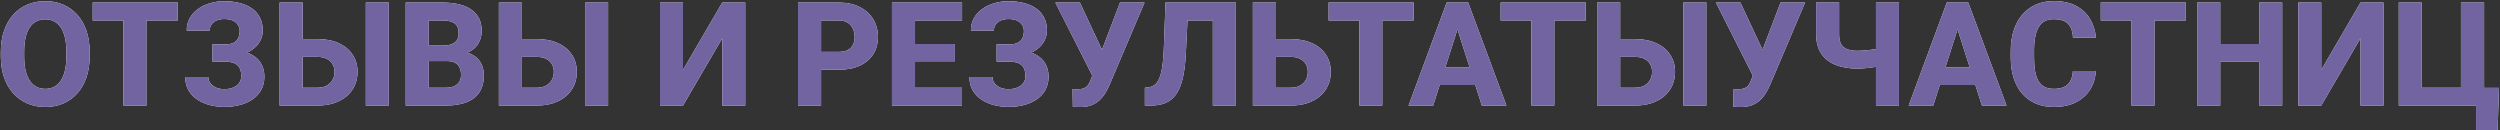
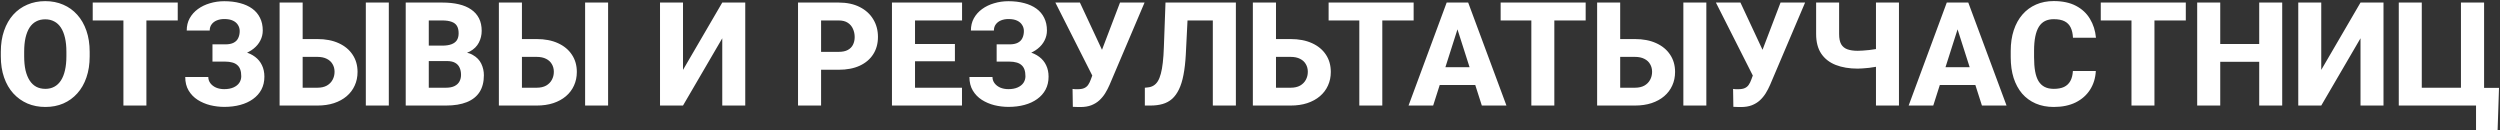
<svg xmlns="http://www.w3.org/2000/svg" width="1208" height="63" viewBox="0 0 1208 63" fill="none">
  <rect x="0" y="0" width="1208" height="63" fill="#333333" stroke="none" />
  <path d="M43.329 25.023V27.245C43.329 31.028 42.805 34.423 41.757 37.431C40.731 40.438 39.262 43.002 37.348 45.121C35.456 47.24 33.2 48.87 30.58 50.009C27.982 51.125 25.1 51.684 21.933 51.684C18.765 51.684 15.871 51.125 13.251 50.009C10.63 48.87 8.352 47.24 6.415 45.121C4.501 43.002 3.02 40.438 1.972 37.431C0.924 34.423 0.399 31.028 0.399 27.245V25.023C0.399 21.241 0.924 17.846 1.972 14.838C3.02 11.807 4.49 9.232 6.381 7.113C8.295 4.994 10.562 3.376 13.183 2.26C15.803 1.12 18.697 0.551 21.864 0.551C25.032 0.551 27.925 1.12 30.546 2.26C33.166 3.376 35.422 4.994 37.313 7.113C39.227 9.232 40.709 11.807 41.757 14.838C42.805 17.846 43.329 21.241 43.329 25.023ZM32.084 27.245V24.955C32.084 22.426 31.856 20.193 31.4 18.256C30.945 16.296 30.284 14.656 29.418 13.334C28.552 12.012 27.481 11.021 26.205 10.36C24.929 9.677 23.482 9.335 21.864 9.335C20.178 9.335 18.708 9.677 17.455 10.36C16.202 11.021 15.142 12.012 14.276 13.334C13.433 14.656 12.784 16.296 12.328 18.256C11.895 20.193 11.679 22.426 11.679 24.955V27.245C11.679 29.752 11.895 31.985 12.328 33.944C12.784 35.881 13.445 37.522 14.31 38.866C15.176 40.211 16.236 41.225 17.489 41.908C18.765 42.592 20.246 42.934 21.933 42.934C23.55 42.934 24.986 42.592 26.239 41.908C27.515 41.225 28.586 40.211 29.452 38.866C30.318 37.522 30.967 35.881 31.4 33.944C31.856 31.985 32.084 29.752 32.084 27.245ZM70.741 1.234V51H59.633V1.234H70.741ZM85.883 1.234V9.882H44.799V1.234H85.883ZM110.8 27.177H102.665V21.435H108.886C110.549 21.435 111.882 21.172 112.885 20.648C113.91 20.124 114.651 19.372 115.106 18.393C115.585 17.413 115.824 16.273 115.824 14.975C115.824 13.926 115.551 12.969 115.004 12.104C114.48 11.215 113.671 10.508 112.577 9.984C111.483 9.46 110.082 9.198 108.373 9.198C107.051 9.198 105.855 9.415 104.784 9.848C103.713 10.281 102.87 10.919 102.255 11.762C101.64 12.582 101.332 13.585 101.332 14.77H90.224C90.224 12.537 90.702 10.554 91.659 8.822C92.639 7.068 93.961 5.587 95.624 4.379C97.31 3.148 99.247 2.214 101.435 1.576C103.622 0.915 105.935 0.585 108.373 0.585C111.176 0.585 113.716 0.893 115.995 1.508C118.274 2.1 120.233 2.989 121.874 4.174C123.515 5.359 124.768 6.84 125.634 8.617C126.522 10.372 126.967 12.411 126.967 14.735C126.967 16.444 126.579 18.051 125.805 19.555C125.053 21.059 123.959 22.38 122.523 23.52C121.111 24.659 119.402 25.559 117.396 26.22C115.414 26.858 113.215 27.177 110.8 27.177ZM102.665 24.135H110.8C113.489 24.135 115.881 24.42 117.978 24.989C120.074 25.559 121.84 26.391 123.275 27.484C124.734 28.578 125.839 29.934 126.591 31.552C127.366 33.147 127.753 34.981 127.753 37.055C127.753 39.379 127.274 41.453 126.317 43.275C125.36 45.075 124.005 46.602 122.25 47.855C120.518 49.109 118.467 50.054 116.098 50.692C113.751 51.33 111.176 51.649 108.373 51.649C106.094 51.649 103.827 51.376 101.571 50.829C99.338 50.259 97.31 49.394 95.487 48.231C93.687 47.069 92.24 45.577 91.147 43.754C90.053 41.931 89.506 39.743 89.506 37.191H100.648C100.648 38.308 100.979 39.31 101.64 40.199C102.3 41.088 103.212 41.794 104.374 42.318C105.536 42.82 106.869 43.07 108.373 43.07C110.105 43.07 111.586 42.797 112.816 42.25C114.047 41.703 114.981 40.963 115.619 40.028C116.257 39.071 116.576 38.012 116.576 36.85C116.576 35.574 116.417 34.491 116.098 33.602C115.779 32.691 115.289 31.962 114.628 31.415C113.99 30.845 113.181 30.435 112.201 30.185C111.244 29.911 110.139 29.774 108.886 29.774H102.665V24.135ZM142.177 18.871H153.354C157.318 18.871 160.748 19.532 163.642 20.854C166.558 22.175 168.803 24.032 170.375 26.425C171.97 28.795 172.768 31.575 172.768 34.765C172.768 37.157 172.312 39.345 171.4 41.327C170.512 43.31 169.213 45.03 167.504 46.488C165.818 47.924 163.778 49.04 161.386 49.838C159.016 50.613 156.339 51 153.354 51H135.102V1.234H146.244V42.387H153.354C155.176 42.387 156.703 42.045 157.934 41.361C159.164 40.655 160.087 39.721 160.702 38.559C161.34 37.397 161.659 36.109 161.659 34.696C161.659 33.306 161.34 32.076 160.702 31.005C160.087 29.911 159.164 29.057 157.934 28.441C156.703 27.803 155.176 27.484 153.354 27.484H142.177V18.871ZM187.875 1.234V51H176.767V1.234H187.875ZM215.937 29.501H203.153L203.085 22.05H213.646C215.515 22.05 217.03 21.822 218.192 21.366C219.377 20.91 220.243 20.25 220.79 19.384C221.337 18.495 221.61 17.401 221.61 16.102C221.61 14.621 221.337 13.425 220.79 12.514C220.243 11.602 219.377 10.941 218.192 10.531C217.03 10.098 215.526 9.882 213.681 9.882H207.187V51H196.044V1.234H213.681C216.666 1.234 219.332 1.508 221.679 2.055C224.026 2.602 226.02 3.445 227.66 4.584C229.324 5.723 230.588 7.147 231.454 8.856C232.32 10.565 232.753 12.582 232.753 14.906C232.753 16.934 232.297 18.826 231.386 20.58C230.497 22.335 229.062 23.759 227.079 24.852C225.097 25.946 222.442 26.539 219.115 26.63L215.937 29.501ZM215.492 51H200.316L204.35 42.387H215.492C217.201 42.387 218.591 42.113 219.662 41.566C220.733 41.02 221.519 40.279 222.021 39.345C222.522 38.41 222.772 37.362 222.772 36.2C222.772 34.833 222.533 33.648 222.055 32.645C221.599 31.643 220.87 30.868 219.867 30.321C218.887 29.774 217.577 29.501 215.937 29.501H205.956L206.024 22.05H218.227L220.824 24.989C223.992 24.921 226.521 25.434 228.412 26.527C230.326 27.598 231.705 29.011 232.548 30.766C233.391 32.52 233.812 34.377 233.812 36.337C233.812 39.573 233.118 42.284 231.728 44.472C230.338 46.636 228.275 48.266 225.541 49.359C222.829 50.453 219.48 51 215.492 51ZM248.134 18.871H259.311C263.275 18.871 266.705 19.532 269.599 20.854C272.515 22.175 274.76 24.032 276.332 26.425C277.927 28.795 278.725 31.575 278.725 34.765C278.725 37.157 278.269 39.345 277.357 41.327C276.469 43.31 275.17 45.03 273.461 46.488C271.775 47.924 269.735 49.04 267.343 49.838C264.973 50.613 262.296 51 259.311 51H241.059V1.234H252.201V42.387H259.311C261.133 42.387 262.66 42.045 263.891 41.361C265.121 40.655 266.044 39.721 266.659 38.559C267.297 37.397 267.616 36.109 267.616 34.696C267.616 33.306 267.297 32.076 266.659 31.005C266.044 29.911 265.121 29.057 263.891 28.441C262.66 27.803 261.133 27.484 259.311 27.484H248.134V18.871ZM293.832 1.234V51H282.724V1.234H293.832ZM330.028 33.773L348.998 1.234H360.106V51H348.998V18.495L330.028 51H318.92V1.234H330.028V33.773ZM405.224 33.705H392.714V25.058H405.224C407.069 25.058 408.55 24.75 409.667 24.135C410.806 23.52 411.638 22.676 412.162 21.605C412.709 20.512 412.982 19.281 412.982 17.914C412.982 16.501 412.709 15.191 412.162 13.983C411.638 12.753 410.806 11.762 409.667 11.01C408.55 10.258 407.069 9.882 405.224 9.882H396.747V51H385.604V1.234H405.224C409.188 1.234 412.584 1.952 415.409 3.388C418.257 4.823 420.434 6.794 421.938 9.301C423.464 11.784 424.228 14.633 424.228 17.846C424.228 21.059 423.464 23.85 421.938 26.22C420.434 28.59 418.257 30.435 415.409 31.757C412.584 33.056 409.188 33.705 405.224 33.705ZM464.833 42.387V51H438.344V42.387H464.833ZM442.138 1.234V51H430.995V1.234H442.138ZM461.415 21.264V29.604H438.344V21.264H461.415ZM464.867 1.234V9.882H438.344V1.234H464.867ZM489.716 27.177H481.581V21.435H487.802C489.465 21.435 490.798 21.172 491.801 20.648C492.826 20.124 493.567 19.372 494.022 18.393C494.501 17.413 494.74 16.273 494.74 14.975C494.74 13.926 494.467 12.969 493.92 12.104C493.396 11.215 492.587 10.508 491.493 9.984C490.399 9.46 488.998 9.198 487.289 9.198C485.967 9.198 484.771 9.415 483.7 9.848C482.629 10.281 481.786 10.919 481.171 11.762C480.556 12.582 480.248 13.585 480.248 14.77H469.14C469.14 12.537 469.618 10.554 470.575 8.822C471.555 7.068 472.877 5.587 474.54 4.379C476.226 3.148 478.163 2.214 480.351 1.576C482.538 0.915 484.851 0.585 487.289 0.585C490.092 0.585 492.632 0.893 494.911 1.508C497.19 2.1 499.149 2.989 500.79 4.174C502.431 5.359 503.684 6.84 504.55 8.617C505.438 10.372 505.883 12.411 505.883 14.735C505.883 16.444 505.495 18.051 504.721 19.555C503.969 21.059 502.875 22.38 501.439 23.52C500.027 24.659 498.318 25.559 496.312 26.22C494.33 26.858 492.131 27.177 489.716 27.177ZM481.581 24.135H489.716C492.405 24.135 494.797 24.42 496.894 24.989C498.99 25.559 500.756 26.391 502.191 27.484C503.65 28.578 504.755 29.934 505.507 31.552C506.282 33.147 506.669 34.981 506.669 37.055C506.669 39.379 506.19 41.453 505.233 43.275C504.276 45.075 502.921 46.602 501.166 47.855C499.434 49.109 497.383 50.054 495.014 50.692C492.667 51.33 490.092 51.649 487.289 51.649C485.01 51.649 482.743 51.376 480.487 50.829C478.254 50.259 476.226 49.394 474.403 48.231C472.603 47.069 471.156 45.577 470.062 43.754C468.969 41.931 468.422 39.743 468.422 37.191H479.564C479.564 38.308 479.895 39.31 480.556 40.199C481.216 41.088 482.128 41.794 483.29 42.318C484.452 42.82 485.785 43.07 487.289 43.07C489.021 43.07 490.502 42.797 491.732 42.25C492.963 41.703 493.897 40.963 494.535 40.028C495.173 39.071 495.492 38.012 495.492 36.85C495.492 35.574 495.333 34.491 495.014 33.602C494.695 32.691 494.205 31.962 493.544 31.415C492.906 30.845 492.097 30.435 491.117 30.185C490.16 29.911 489.055 29.774 487.802 29.774H481.581V24.135ZM529.228 32.611L541.19 1.234H553.051L536.132 41.02C535.517 42.432 534.81 43.788 534.013 45.087C533.215 46.363 532.27 47.502 531.176 48.505C530.105 49.485 528.817 50.271 527.313 50.863C525.832 51.433 524.078 51.718 522.05 51.718C521.526 51.718 520.899 51.706 520.17 51.684C519.464 51.661 518.871 51.638 518.393 51.615L518.256 42.968C518.552 43.036 518.974 43.082 519.521 43.105C520.09 43.105 520.489 43.105 520.717 43.105C522.084 43.105 523.155 42.922 523.93 42.558C524.727 42.193 525.354 41.669 525.81 40.985C526.288 40.302 526.71 39.447 527.074 38.422L529.228 32.611ZM521.811 1.234L532.611 24.34L536.132 36.918L528.031 36.986L509.95 1.234H521.811ZM589.452 1.234V9.882H564.228V1.234H589.452ZM597.177 1.234V51H586.034V1.234H597.177ZM563.168 1.234H574.242L572.978 26.391C572.772 30.15 572.396 33.42 571.85 36.2C571.326 38.957 570.596 41.293 569.662 43.207C568.751 45.098 567.646 46.625 566.347 47.787C565.048 48.926 563.533 49.747 561.801 50.248C560.069 50.749 558.098 51 555.888 51H553.188V42.387L554.486 42.25C555.58 42.159 556.526 41.874 557.323 41.395C558.144 40.917 558.85 40.211 559.442 39.276C560.035 38.319 560.525 37.1 560.912 35.619C561.322 34.138 561.641 32.338 561.869 30.219C562.12 28.1 562.291 25.616 562.382 22.768L563.168 1.234ZM612.489 18.871H623.632C627.597 18.871 631.037 19.532 633.954 20.854C636.871 22.175 639.115 24.032 640.688 26.425C642.26 28.795 643.046 31.575 643.046 34.765C643.046 37.157 642.59 39.345 641.679 41.327C640.79 43.31 639.491 45.03 637.782 46.488C636.096 47.924 634.057 49.04 631.664 49.838C629.294 50.613 626.617 51 623.632 51H605.38V1.234H616.557V42.387H623.632C625.455 42.387 626.981 42.045 628.212 41.361C629.442 40.655 630.365 39.721 630.98 38.559C631.618 37.397 631.938 36.109 631.938 34.696C631.938 33.306 631.618 32.076 630.98 31.005C630.365 29.911 629.442 29.057 628.212 28.441C626.981 27.803 625.455 27.484 623.632 27.484H612.489V18.871ZM667.929 1.234V51H656.82V1.234H667.929ZM683.07 1.234V9.882H641.986V1.234H683.07ZM705.355 10.702L692.504 51H680.609L699.032 1.234H706.552L705.355 10.702ZM716.02 51L703.134 10.702L701.801 1.234H709.423L727.914 51H716.02ZM715.473 32.475V41.088H689.53V32.475H715.473ZM751.054 1.234V51H739.945V1.234H751.054ZM766.195 1.234V9.882H725.111V1.234H766.195ZM778.808 18.871H789.984C793.949 18.871 797.379 19.532 800.272 20.854C803.189 22.175 805.434 24.032 807.006 26.425C808.601 28.795 809.398 31.575 809.398 34.765C809.398 37.157 808.943 39.345 808.031 41.327C807.143 43.31 805.844 45.03 804.135 46.488C802.449 47.924 800.409 49.04 798.017 49.838C795.647 50.613 792.969 51 789.984 51H771.732V1.234H782.875V42.387H789.984C791.807 42.387 793.334 42.045 794.564 41.361C795.795 40.655 796.718 39.721 797.333 38.559C797.971 37.397 798.29 36.109 798.29 34.696C798.29 33.306 797.971 32.076 797.333 31.005C796.718 29.911 795.795 29.057 794.564 28.441C793.334 27.803 791.807 27.484 789.984 27.484H778.808V18.871ZM824.506 1.234V51H813.397V1.234H824.506ZM848.397 32.611L860.36 1.234H872.221L855.302 41.02C854.687 42.432 853.98 43.788 853.183 45.087C852.385 46.363 851.439 47.502 850.346 48.505C849.275 49.485 847.987 50.271 846.483 50.863C845.002 51.433 843.248 51.718 841.22 51.718C840.696 51.718 840.069 51.706 839.34 51.684C838.633 51.661 838.041 51.638 837.562 51.615L837.426 42.968C837.722 43.036 838.144 43.082 838.69 43.105C839.26 43.105 839.659 43.105 839.887 43.105C841.254 43.105 842.325 42.922 843.1 42.558C843.897 42.193 844.524 41.669 844.979 40.985C845.458 40.302 845.88 39.447 846.244 38.422L848.397 32.611ZM840.98 1.234L851.781 24.34L855.302 36.918L847.201 36.986L829.12 1.234H840.98ZM877.553 1.234H888.661V16.444C888.661 18.541 888.992 20.181 889.652 21.366C890.336 22.528 891.339 23.349 892.66 23.827C894.005 24.306 895.668 24.545 897.65 24.545C898.288 24.545 899.109 24.511 900.111 24.442C901.114 24.374 902.162 24.283 903.256 24.169C904.372 24.032 905.409 23.884 906.366 23.725C907.346 23.542 908.121 23.337 908.69 23.109V31.723C908.121 31.928 907.335 32.121 906.332 32.304C905.329 32.486 904.27 32.645 903.153 32.782C902.06 32.896 901.011 32.987 900.009 33.056C899.029 33.124 898.243 33.158 897.65 33.158C893.594 33.158 890.051 32.566 887.021 31.381C884.013 30.196 881.677 28.373 880.014 25.912C878.373 23.451 877.553 20.295 877.553 16.444V1.234ZM906.469 1.234H917.577V51H906.469V1.234ZM947.006 10.702L934.154 51H922.26L940.683 1.234H948.202L947.006 10.702ZM957.67 51L944.784 10.702L943.451 1.234H951.073L969.564 51H957.67ZM957.123 32.475V41.088H931.181V32.475H957.123ZM1001.62 34.32H1012.7C1012.52 37.738 1011.58 40.758 1009.9 43.378C1008.23 45.976 1005.92 48.015 1002.96 49.496C999.996 50.954 996.475 51.684 992.396 51.684C989.138 51.684 986.221 51.125 983.646 50.009C981.072 48.892 978.884 47.297 977.084 45.224C975.307 43.127 973.939 40.609 972.982 37.67C972.048 34.708 971.581 31.369 971.581 27.655V24.613C971.581 20.899 972.071 17.561 973.051 14.599C974.031 11.636 975.432 9.107 977.255 7.011C979.078 4.914 981.265 3.308 983.817 2.191C986.369 1.075 989.218 0.517 992.362 0.517C996.601 0.517 1000.18 1.28 1003.09 2.807C1006.01 4.333 1008.27 6.43 1009.86 9.096C1011.48 11.762 1012.45 14.804 1012.77 18.222H1001.66C1001.57 16.285 1001.2 14.656 1000.57 13.334C999.927 11.99 998.948 10.976 997.626 10.292C996.304 9.608 994.55 9.267 992.362 9.267C990.767 9.267 989.366 9.563 988.158 10.155C986.973 10.748 985.982 11.671 985.185 12.924C984.41 14.177 983.829 15.772 983.441 17.709C983.054 19.623 982.86 21.902 982.86 24.545V27.655C982.86 30.276 983.031 32.543 983.373 34.457C983.715 36.371 984.262 37.955 985.014 39.208C985.788 40.461 986.78 41.395 987.987 42.011C989.195 42.626 990.665 42.934 992.396 42.934C994.379 42.934 996.031 42.626 997.353 42.011C998.674 41.373 999.688 40.416 1000.39 39.14C1001.1 37.864 1001.51 36.257 1001.62 34.32ZM1041.03 1.234V51H1029.93V1.234H1041.03ZM1056.18 1.234V9.882H1015.09V1.234H1056.18ZM1095.07 21.264V29.877H1069.3V21.264H1095.07ZM1072.82 1.234V51H1061.68V1.234H1072.82ZM1102.76 1.234V51H1091.65V1.234H1102.76ZM1121.63 33.773L1140.6 1.234H1151.71V51H1140.6V18.495L1121.63 51H1110.52V1.234H1121.63V33.773ZM1207.52 42.455L1206.84 62.997H1196.42V51H1192.52V42.455H1207.52ZM1159.09 51V1.234H1170.2V42.387H1189.13V1.234H1200.31V51H1159.09Z" fill="white" />
-   <path d="M43.329 25.023V27.245C43.329 31.028 42.805 34.423 41.757 37.431C40.731 40.438 39.262 43.002 37.348 45.121C35.456 47.24 33.2 48.87 30.58 50.009C27.982 51.125 25.1 51.684 21.933 51.684C18.765 51.684 15.871 51.125 13.251 50.009C10.63 48.87 8.352 47.24 6.415 45.121C4.501 43.002 3.02 40.438 1.972 37.431C0.924 34.423 0.399 31.028 0.399 27.245V25.023C0.399 21.241 0.924 17.846 1.972 14.838C3.02 11.807 4.49 9.232 6.381 7.113C8.295 4.994 10.562 3.376 13.183 2.26C15.803 1.12 18.697 0.551 21.864 0.551C25.032 0.551 27.925 1.12 30.546 2.26C33.166 3.376 35.422 4.994 37.313 7.113C39.227 9.232 40.709 11.807 41.757 14.838C42.805 17.846 43.329 21.241 43.329 25.023ZM32.084 27.245V24.955C32.084 22.426 31.856 20.193 31.4 18.256C30.945 16.296 30.284 14.656 29.418 13.334C28.552 12.012 27.481 11.021 26.205 10.36C24.929 9.677 23.482 9.335 21.864 9.335C20.178 9.335 18.708 9.677 17.455 10.36C16.202 11.021 15.142 12.012 14.276 13.334C13.433 14.656 12.784 16.296 12.328 18.256C11.895 20.193 11.679 22.426 11.679 24.955V27.245C11.679 29.752 11.895 31.985 12.328 33.944C12.784 35.881 13.445 37.522 14.31 38.866C15.176 40.211 16.236 41.225 17.489 41.908C18.765 42.592 20.246 42.934 21.933 42.934C23.55 42.934 24.986 42.592 26.239 41.908C27.515 41.225 28.586 40.211 29.452 38.866C30.318 37.522 30.967 35.881 31.4 33.944C31.856 31.985 32.084 29.752 32.084 27.245ZM70.741 1.234V51H59.633V1.234H70.741ZM85.883 1.234V9.882H44.799V1.234H85.883ZM110.8 27.177H102.665V21.435H108.886C110.549 21.435 111.882 21.172 112.885 20.648C113.91 20.124 114.651 19.372 115.106 18.393C115.585 17.413 115.824 16.273 115.824 14.975C115.824 13.926 115.551 12.969 115.004 12.104C114.48 11.215 113.671 10.508 112.577 9.984C111.483 9.46 110.082 9.198 108.373 9.198C107.051 9.198 105.855 9.415 104.784 9.848C103.713 10.281 102.87 10.919 102.255 11.762C101.64 12.582 101.332 13.585 101.332 14.77H90.224C90.224 12.537 90.702 10.554 91.659 8.822C92.639 7.068 93.961 5.587 95.624 4.379C97.31 3.148 99.247 2.214 101.435 1.576C103.622 0.915 105.935 0.585 108.373 0.585C111.176 0.585 113.716 0.893 115.995 1.508C118.274 2.1 120.233 2.989 121.874 4.174C123.515 5.359 124.768 6.84 125.634 8.617C126.522 10.372 126.967 12.411 126.967 14.735C126.967 16.444 126.579 18.051 125.805 19.555C125.053 21.059 123.959 22.38 122.523 23.52C121.111 24.659 119.402 25.559 117.396 26.22C115.414 26.858 113.215 27.177 110.8 27.177ZM102.665 24.135H110.8C113.489 24.135 115.881 24.42 117.978 24.989C120.074 25.559 121.84 26.391 123.275 27.484C124.734 28.578 125.839 29.934 126.591 31.552C127.366 33.147 127.753 34.981 127.753 37.055C127.753 39.379 127.274 41.453 126.317 43.275C125.36 45.075 124.005 46.602 122.25 47.855C120.518 49.109 118.467 50.054 116.098 50.692C113.751 51.33 111.176 51.649 108.373 51.649C106.094 51.649 103.827 51.376 101.571 50.829C99.338 50.259 97.31 49.394 95.487 48.231C93.687 47.069 92.24 45.577 91.147 43.754C90.053 41.931 89.506 39.743 89.506 37.191H100.648C100.648 38.308 100.979 39.31 101.64 40.199C102.3 41.088 103.212 41.794 104.374 42.318C105.536 42.82 106.869 43.07 108.373 43.07C110.105 43.07 111.586 42.797 112.816 42.25C114.047 41.703 114.981 40.963 115.619 40.028C116.257 39.071 116.576 38.012 116.576 36.85C116.576 35.574 116.417 34.491 116.098 33.602C115.779 32.691 115.289 31.962 114.628 31.415C113.99 30.845 113.181 30.435 112.201 30.185C111.244 29.911 110.139 29.774 108.886 29.774H102.665V24.135ZM142.177 18.871H153.354C157.318 18.871 160.748 19.532 163.642 20.854C166.558 22.175 168.803 24.032 170.375 26.425C171.97 28.795 172.768 31.575 172.768 34.765C172.768 37.157 172.312 39.345 171.4 41.327C170.512 43.31 169.213 45.03 167.504 46.488C165.818 47.924 163.778 49.04 161.386 49.838C159.016 50.613 156.339 51 153.354 51H135.102V1.234H146.244V42.387H153.354C155.176 42.387 156.703 42.045 157.934 41.361C159.164 40.655 160.087 39.721 160.702 38.559C161.34 37.397 161.659 36.109 161.659 34.696C161.659 33.306 161.34 32.076 160.702 31.005C160.087 29.911 159.164 29.057 157.934 28.441C156.703 27.803 155.176 27.484 153.354 27.484H142.177V18.871ZM187.875 1.234V51H176.767V1.234H187.875ZM215.937 29.501H203.153L203.085 22.05H213.646C215.515 22.05 217.03 21.822 218.192 21.366C219.377 20.91 220.243 20.25 220.79 19.384C221.337 18.495 221.61 17.401 221.61 16.102C221.61 14.621 221.337 13.425 220.79 12.514C220.243 11.602 219.377 10.941 218.192 10.531C217.03 10.098 215.526 9.882 213.681 9.882H207.187V51H196.044V1.234H213.681C216.666 1.234 219.332 1.508 221.679 2.055C224.026 2.602 226.02 3.445 227.66 4.584C229.324 5.723 230.588 7.147 231.454 8.856C232.32 10.565 232.753 12.582 232.753 14.906C232.753 16.934 232.297 18.826 231.386 20.58C230.497 22.335 229.062 23.759 227.079 24.852C225.097 25.946 222.442 26.539 219.115 26.63L215.937 29.501ZM215.492 51H200.316L204.35 42.387H215.492C217.201 42.387 218.591 42.113 219.662 41.566C220.733 41.02 221.519 40.279 222.021 39.345C222.522 38.41 222.772 37.362 222.772 36.2C222.772 34.833 222.533 33.648 222.055 32.645C221.599 31.643 220.87 30.868 219.867 30.321C218.887 29.774 217.577 29.501 215.937 29.501H205.956L206.024 22.05H218.227L220.824 24.989C223.992 24.921 226.521 25.434 228.412 26.527C230.326 27.598 231.705 29.011 232.548 30.766C233.391 32.52 233.812 34.377 233.812 36.337C233.812 39.573 233.118 42.284 231.728 44.472C230.338 46.636 228.275 48.266 225.541 49.359C222.829 50.453 219.48 51 215.492 51ZM248.134 18.871H259.311C263.275 18.871 266.705 19.532 269.599 20.854C272.515 22.175 274.76 24.032 276.332 26.425C277.927 28.795 278.725 31.575 278.725 34.765C278.725 37.157 278.269 39.345 277.357 41.327C276.469 43.31 275.17 45.03 273.461 46.488C271.775 47.924 269.735 49.04 267.343 49.838C264.973 50.613 262.296 51 259.311 51H241.059V1.234H252.201V42.387H259.311C261.133 42.387 262.66 42.045 263.891 41.361C265.121 40.655 266.044 39.721 266.659 38.559C267.297 37.397 267.616 36.109 267.616 34.696C267.616 33.306 267.297 32.076 266.659 31.005C266.044 29.911 265.121 29.057 263.891 28.441C262.66 27.803 261.133 27.484 259.311 27.484H248.134V18.871ZM293.832 1.234V51H282.724V1.234H293.832ZM330.028 33.773L348.998 1.234H360.106V51H348.998V18.495L330.028 51H318.92V1.234H330.028V33.773ZM405.224 33.705H392.714V25.058H405.224C407.069 25.058 408.55 24.75 409.667 24.135C410.806 23.52 411.638 22.676 412.162 21.605C412.709 20.512 412.982 19.281 412.982 17.914C412.982 16.501 412.709 15.191 412.162 13.983C411.638 12.753 410.806 11.762 409.667 11.01C408.55 10.258 407.069 9.882 405.224 9.882H396.747V51H385.604V1.234H405.224C409.188 1.234 412.584 1.952 415.409 3.388C418.257 4.823 420.434 6.794 421.938 9.301C423.464 11.784 424.228 14.633 424.228 17.846C424.228 21.059 423.464 23.85 421.938 26.22C420.434 28.59 418.257 30.435 415.409 31.757C412.584 33.056 409.188 33.705 405.224 33.705ZM464.833 42.387V51H438.344V42.387H464.833ZM442.138 1.234V51H430.995V1.234H442.138ZM461.415 21.264V29.604H438.344V21.264H461.415ZM464.867 1.234V9.882H438.344V1.234H464.867ZM489.716 27.177H481.581V21.435H487.802C489.465 21.435 490.798 21.172 491.801 20.648C492.826 20.124 493.567 19.372 494.022 18.393C494.501 17.413 494.74 16.273 494.74 14.975C494.74 13.926 494.467 12.969 493.92 12.104C493.396 11.215 492.587 10.508 491.493 9.984C490.399 9.46 488.998 9.198 487.289 9.198C485.967 9.198 484.771 9.415 483.7 9.848C482.629 10.281 481.786 10.919 481.171 11.762C480.556 12.582 480.248 13.585 480.248 14.77H469.14C469.14 12.537 469.618 10.554 470.575 8.822C471.555 7.068 472.877 5.587 474.54 4.379C476.226 3.148 478.163 2.214 480.351 1.576C482.538 0.915 484.851 0.585 487.289 0.585C490.092 0.585 492.632 0.893 494.911 1.508C497.19 2.1 499.149 2.989 500.79 4.174C502.431 5.359 503.684 6.84 504.55 8.617C505.438 10.372 505.883 12.411 505.883 14.735C505.883 16.444 505.495 18.051 504.721 19.555C503.969 21.059 502.875 22.38 501.439 23.52C500.027 24.659 498.318 25.559 496.312 26.22C494.33 26.858 492.131 27.177 489.716 27.177ZM481.581 24.135H489.716C492.405 24.135 494.797 24.42 496.894 24.989C498.99 25.559 500.756 26.391 502.191 27.484C503.65 28.578 504.755 29.934 505.507 31.552C506.282 33.147 506.669 34.981 506.669 37.055C506.669 39.379 506.19 41.453 505.233 43.275C504.276 45.075 502.921 46.602 501.166 47.855C499.434 49.109 497.383 50.054 495.014 50.692C492.667 51.33 490.092 51.649 487.289 51.649C485.01 51.649 482.743 51.376 480.487 50.829C478.254 50.259 476.226 49.394 474.403 48.231C472.603 47.069 471.156 45.577 470.062 43.754C468.969 41.931 468.422 39.743 468.422 37.191H479.564C479.564 38.308 479.895 39.31 480.556 40.199C481.216 41.088 482.128 41.794 483.29 42.318C484.452 42.82 485.785 43.07 487.289 43.07C489.021 43.07 490.502 42.797 491.732 42.25C492.963 41.703 493.897 40.963 494.535 40.028C495.173 39.071 495.492 38.012 495.492 36.85C495.492 35.574 495.333 34.491 495.014 33.602C494.695 32.691 494.205 31.962 493.544 31.415C492.906 30.845 492.097 30.435 491.117 30.185C490.16 29.911 489.055 29.774 487.802 29.774H481.581V24.135ZM529.228 32.611L541.19 1.234H553.051L536.132 41.02C535.517 42.432 534.81 43.788 534.013 45.087C533.215 46.363 532.27 47.502 531.176 48.505C530.105 49.485 528.817 50.271 527.313 50.863C525.832 51.433 524.078 51.718 522.05 51.718C521.526 51.718 520.899 51.706 520.17 51.684C519.464 51.661 518.871 51.638 518.393 51.615L518.256 42.968C518.552 43.036 518.974 43.082 519.521 43.105C520.09 43.105 520.489 43.105 520.717 43.105C522.084 43.105 523.155 42.922 523.93 42.558C524.727 42.193 525.354 41.669 525.81 40.985C526.288 40.302 526.71 39.447 527.074 38.422L529.228 32.611ZM521.811 1.234L532.611 24.34L536.132 36.918L528.031 36.986L509.95 1.234H521.811ZM589.452 1.234V9.882H564.228V1.234H589.452ZM597.177 1.234V51H586.034V1.234H597.177ZM563.168 1.234H574.242L572.978 26.391C572.772 30.15 572.396 33.42 571.85 36.2C571.326 38.957 570.596 41.293 569.662 43.207C568.751 45.098 567.646 46.625 566.347 47.787C565.048 48.926 563.533 49.747 561.801 50.248C560.069 50.749 558.098 51 555.888 51H553.188V42.387L554.486 42.25C555.58 42.159 556.526 41.874 557.323 41.395C558.144 40.917 558.85 40.211 559.442 39.276C560.035 38.319 560.525 37.1 560.912 35.619C561.322 34.138 561.641 32.338 561.869 30.219C562.12 28.1 562.291 25.616 562.382 22.768L563.168 1.234ZM612.489 18.871H623.632C627.597 18.871 631.037 19.532 633.954 20.854C636.871 22.175 639.115 24.032 640.688 26.425C642.26 28.795 643.046 31.575 643.046 34.765C643.046 37.157 642.59 39.345 641.679 41.327C640.79 43.31 639.491 45.03 637.782 46.488C636.096 47.924 634.057 49.04 631.664 49.838C629.294 50.613 626.617 51 623.632 51H605.38V1.234H616.557V42.387H623.632C625.455 42.387 626.981 42.045 628.212 41.361C629.442 40.655 630.365 39.721 630.98 38.559C631.618 37.397 631.938 36.109 631.938 34.696C631.938 33.306 631.618 32.076 630.98 31.005C630.365 29.911 629.442 29.057 628.212 28.441C626.981 27.803 625.455 27.484 623.632 27.484H612.489V18.871ZM667.929 1.234V51H656.82V1.234H667.929ZM683.07 1.234V9.882H641.986V1.234H683.07ZM705.355 10.702L692.504 51H680.609L699.032 1.234H706.552L705.355 10.702ZM716.02 51L703.134 10.702L701.801 1.234H709.423L727.914 51H716.02ZM715.473 32.475V41.088H689.53V32.475H715.473ZM751.054 1.234V51H739.945V1.234H751.054ZM766.195 1.234V9.882H725.111V1.234H766.195ZM778.808 18.871H789.984C793.949 18.871 797.379 19.532 800.272 20.854C803.189 22.175 805.434 24.032 807.006 26.425C808.601 28.795 809.398 31.575 809.398 34.765C809.398 37.157 808.943 39.345 808.031 41.327C807.143 43.31 805.844 45.03 804.135 46.488C802.449 47.924 800.409 49.04 798.017 49.838C795.647 50.613 792.969 51 789.984 51H771.732V1.234H782.875V42.387H789.984C791.807 42.387 793.334 42.045 794.564 41.361C795.795 40.655 796.718 39.721 797.333 38.559C797.971 37.397 798.29 36.109 798.29 34.696C798.29 33.306 797.971 32.076 797.333 31.005C796.718 29.911 795.795 29.057 794.564 28.441C793.334 27.803 791.807 27.484 789.984 27.484H778.808V18.871ZM824.506 1.234V51H813.397V1.234H824.506ZM848.397 32.611L860.36 1.234H872.221L855.302 41.02C854.687 42.432 853.98 43.788 853.183 45.087C852.385 46.363 851.439 47.502 850.346 48.505C849.275 49.485 847.987 50.271 846.483 50.863C845.002 51.433 843.248 51.718 841.22 51.718C840.696 51.718 840.069 51.706 839.34 51.684C838.633 51.661 838.041 51.638 837.562 51.615L837.426 42.968C837.722 43.036 838.144 43.082 838.69 43.105C839.26 43.105 839.659 43.105 839.887 43.105C841.254 43.105 842.325 42.922 843.1 42.558C843.897 42.193 844.524 41.669 844.979 40.985C845.458 40.302 845.88 39.447 846.244 38.422L848.397 32.611ZM840.98 1.234L851.781 24.34L855.302 36.918L847.201 36.986L829.12 1.234H840.98ZM877.553 1.234H888.661V16.444C888.661 18.541 888.992 20.181 889.652 21.366C890.336 22.528 891.339 23.349 892.66 23.827C894.005 24.306 895.668 24.545 897.65 24.545C898.288 24.545 899.109 24.511 900.111 24.442C901.114 24.374 902.162 24.283 903.256 24.169C904.372 24.032 905.409 23.884 906.366 23.725C907.346 23.542 908.121 23.337 908.69 23.109V31.723C908.121 31.928 907.335 32.121 906.332 32.304C905.329 32.486 904.27 32.645 903.153 32.782C902.06 32.896 901.011 32.987 900.009 33.056C899.029 33.124 898.243 33.158 897.65 33.158C893.594 33.158 890.051 32.566 887.021 31.381C884.013 30.196 881.677 28.373 880.014 25.912C878.373 23.451 877.553 20.295 877.553 16.444V1.234ZM906.469 1.234H917.577V51H906.469V1.234ZM947.006 10.702L934.154 51H922.26L940.683 1.234H948.202L947.006 10.702ZM957.67 51L944.784 10.702L943.451 1.234H951.073L969.564 51H957.67ZM957.123 32.475V41.088H931.181V32.475H957.123ZM1001.62 34.32H1012.7C1012.52 37.738 1011.58 40.758 1009.9 43.378C1008.23 45.976 1005.92 48.015 1002.96 49.496C999.996 50.954 996.475 51.684 992.396 51.684C989.138 51.684 986.221 51.125 983.646 50.009C981.072 48.892 978.884 47.297 977.084 45.224C975.307 43.127 973.939 40.609 972.982 37.67C972.048 34.708 971.581 31.369 971.581 27.655V24.613C971.581 20.899 972.071 17.561 973.051 14.599C974.031 11.636 975.432 9.107 977.255 7.011C979.078 4.914 981.265 3.308 983.817 2.191C986.369 1.075 989.218 0.517 992.362 0.517C996.601 0.517 1000.18 1.28 1003.09 2.807C1006.01 4.333 1008.27 6.43 1009.86 9.096C1011.48 11.762 1012.45 14.804 1012.77 18.222H1001.66C1001.57 16.285 1001.2 14.656 1000.57 13.334C999.927 11.99 998.948 10.976 997.626 10.292C996.304 9.608 994.55 9.267 992.362 9.267C990.767 9.267 989.366 9.563 988.158 10.155C986.973 10.748 985.982 11.671 985.185 12.924C984.41 14.177 983.829 15.772 983.441 17.709C983.054 19.623 982.86 21.902 982.86 24.545V27.655C982.86 30.276 983.031 32.543 983.373 34.457C983.715 36.371 984.262 37.955 985.014 39.208C985.788 40.461 986.78 41.395 987.987 42.011C989.195 42.626 990.665 42.934 992.396 42.934C994.379 42.934 996.031 42.626 997.353 42.011C998.674 41.373 999.688 40.416 1000.39 39.14C1001.1 37.864 1001.51 36.257 1001.62 34.32ZM1041.03 1.234V51H1029.93V1.234H1041.03ZM1056.18 1.234V9.882H1015.09V1.234H1056.18ZM1095.07 21.264V29.877H1069.3V21.264H1095.07ZM1072.82 1.234V51H1061.68V1.234H1072.82ZM1102.76 1.234V51H1091.65V1.234H1102.76ZM1121.63 33.773L1140.6 1.234H1151.71V51H1140.6V18.495L1121.63 51H1110.52V1.234H1121.63V33.773ZM1207.52 42.455L1206.84 62.997H1196.42V51H1192.52V42.455H1207.52ZM1159.09 51V1.234H1170.2V42.387H1189.13V1.234H1200.31V51H1159.09Z" fill="#7263A1" />
</svg>